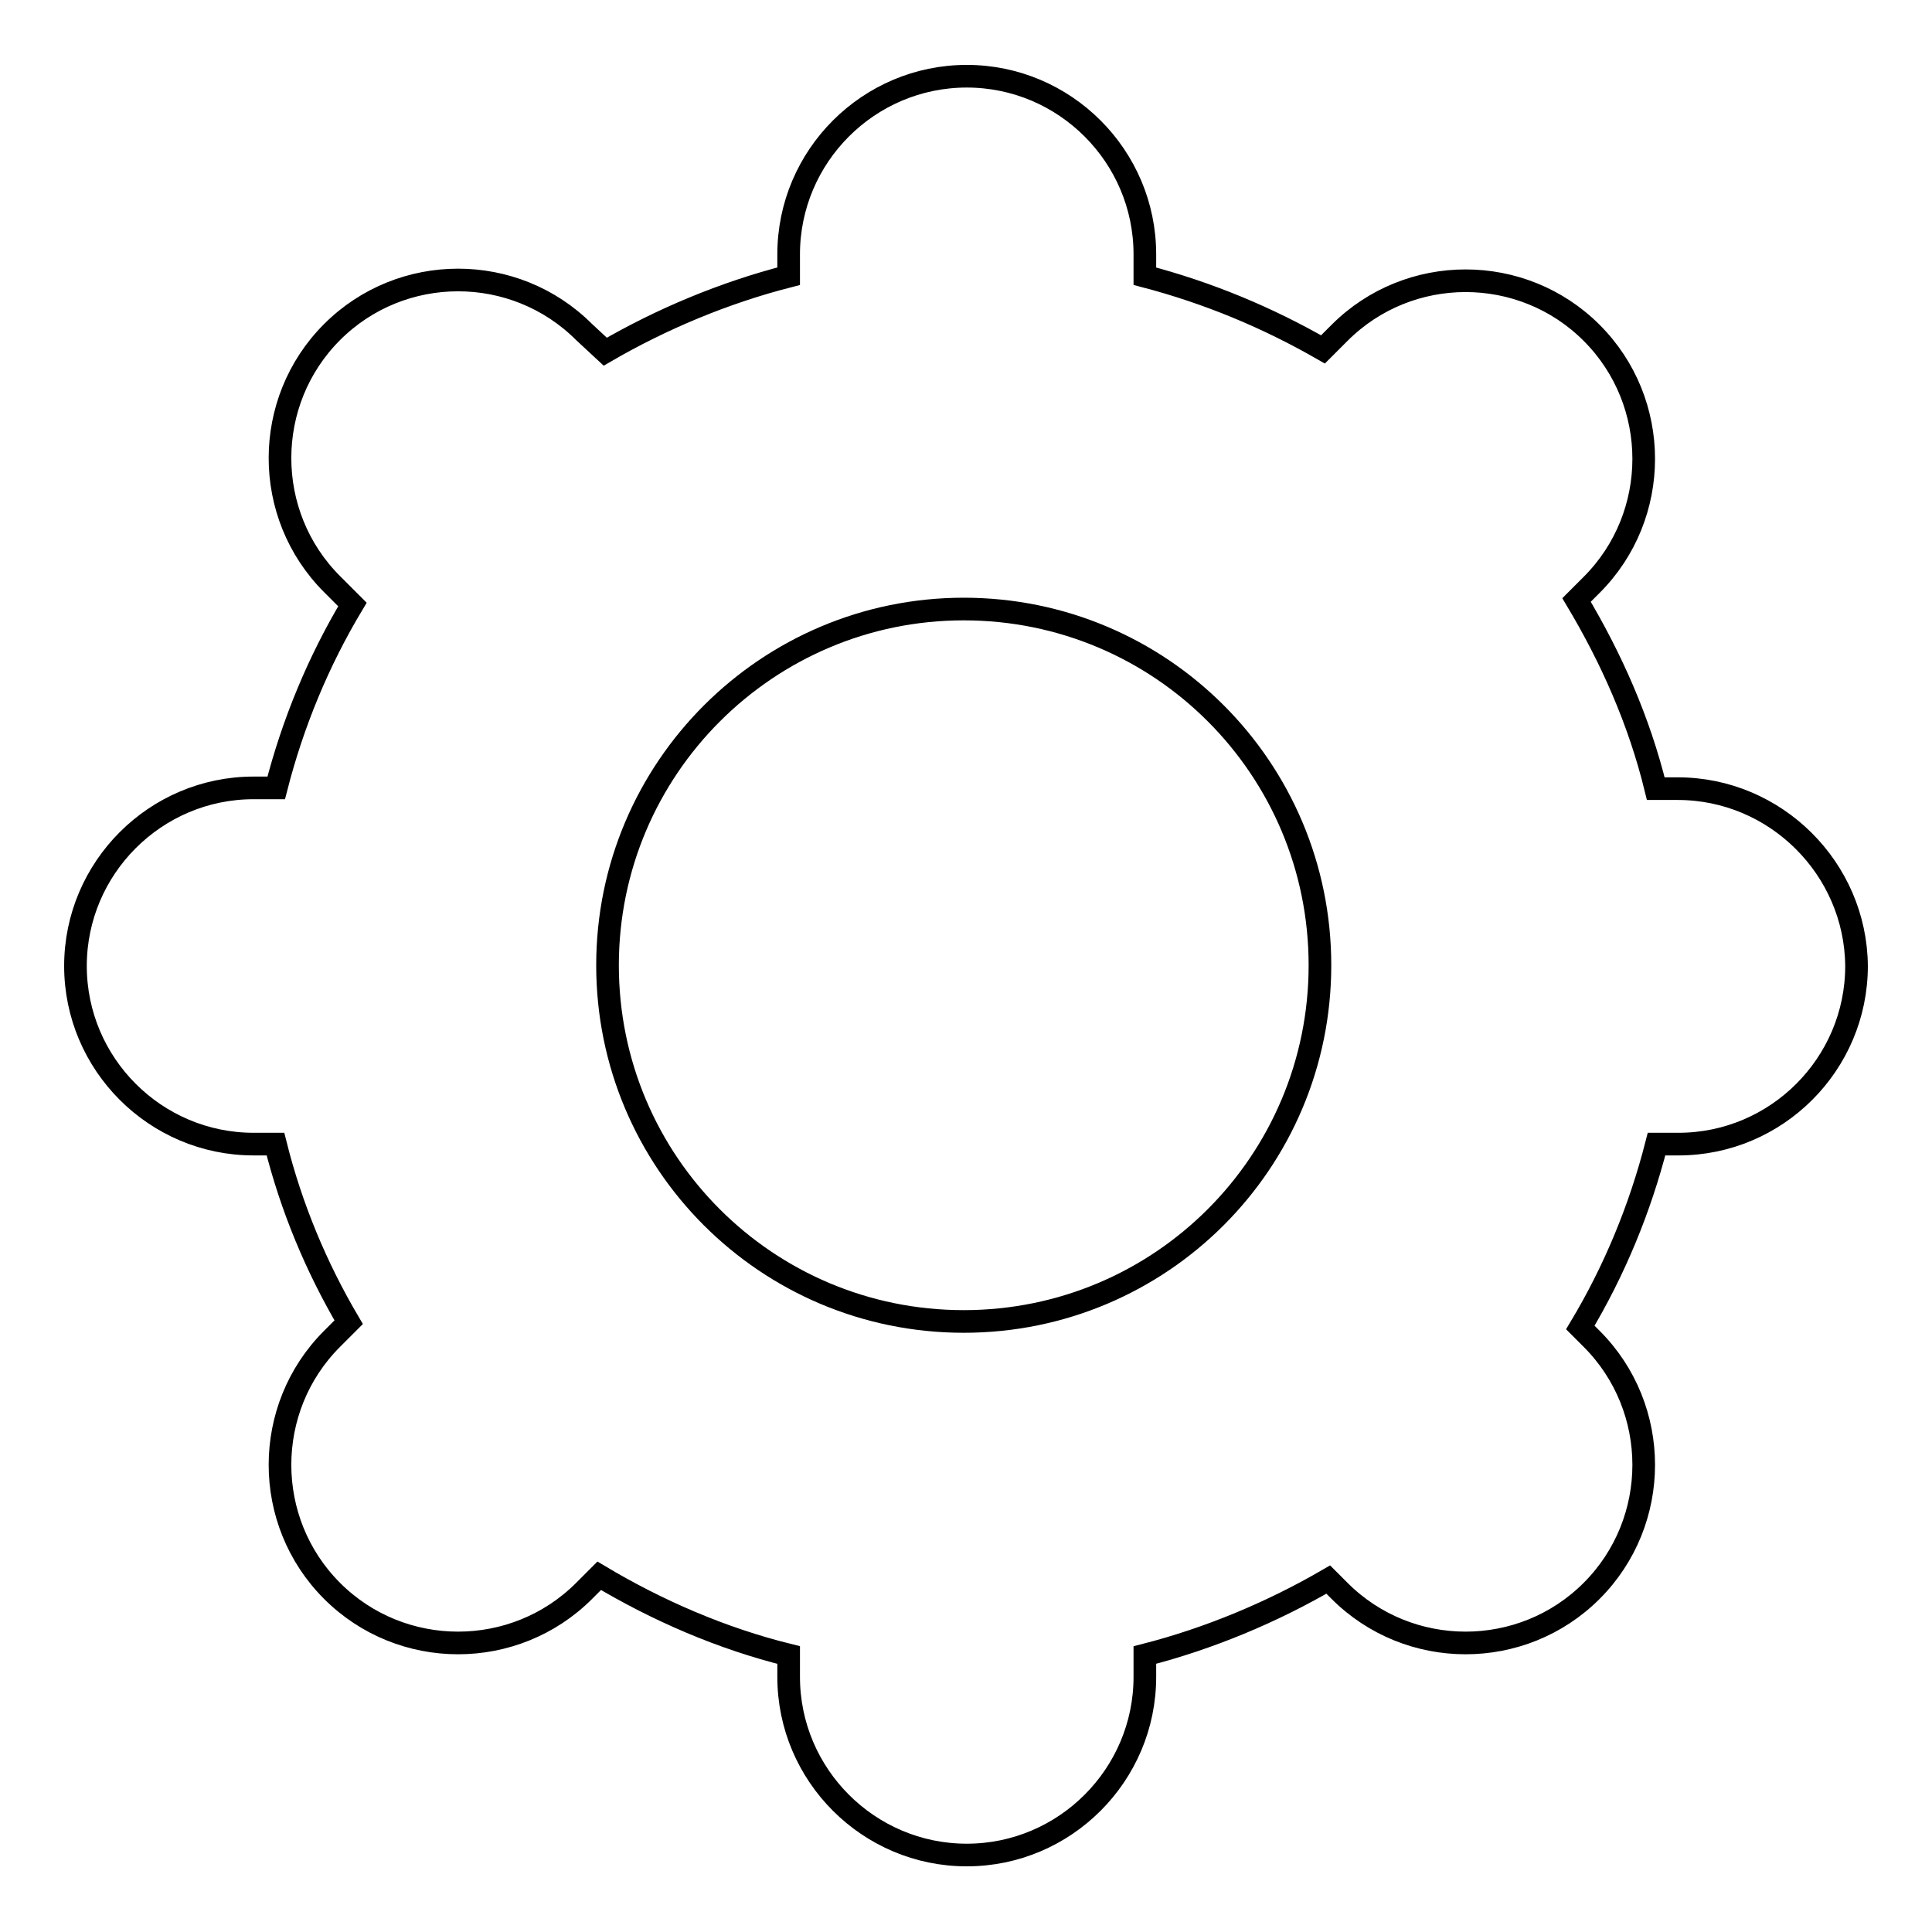
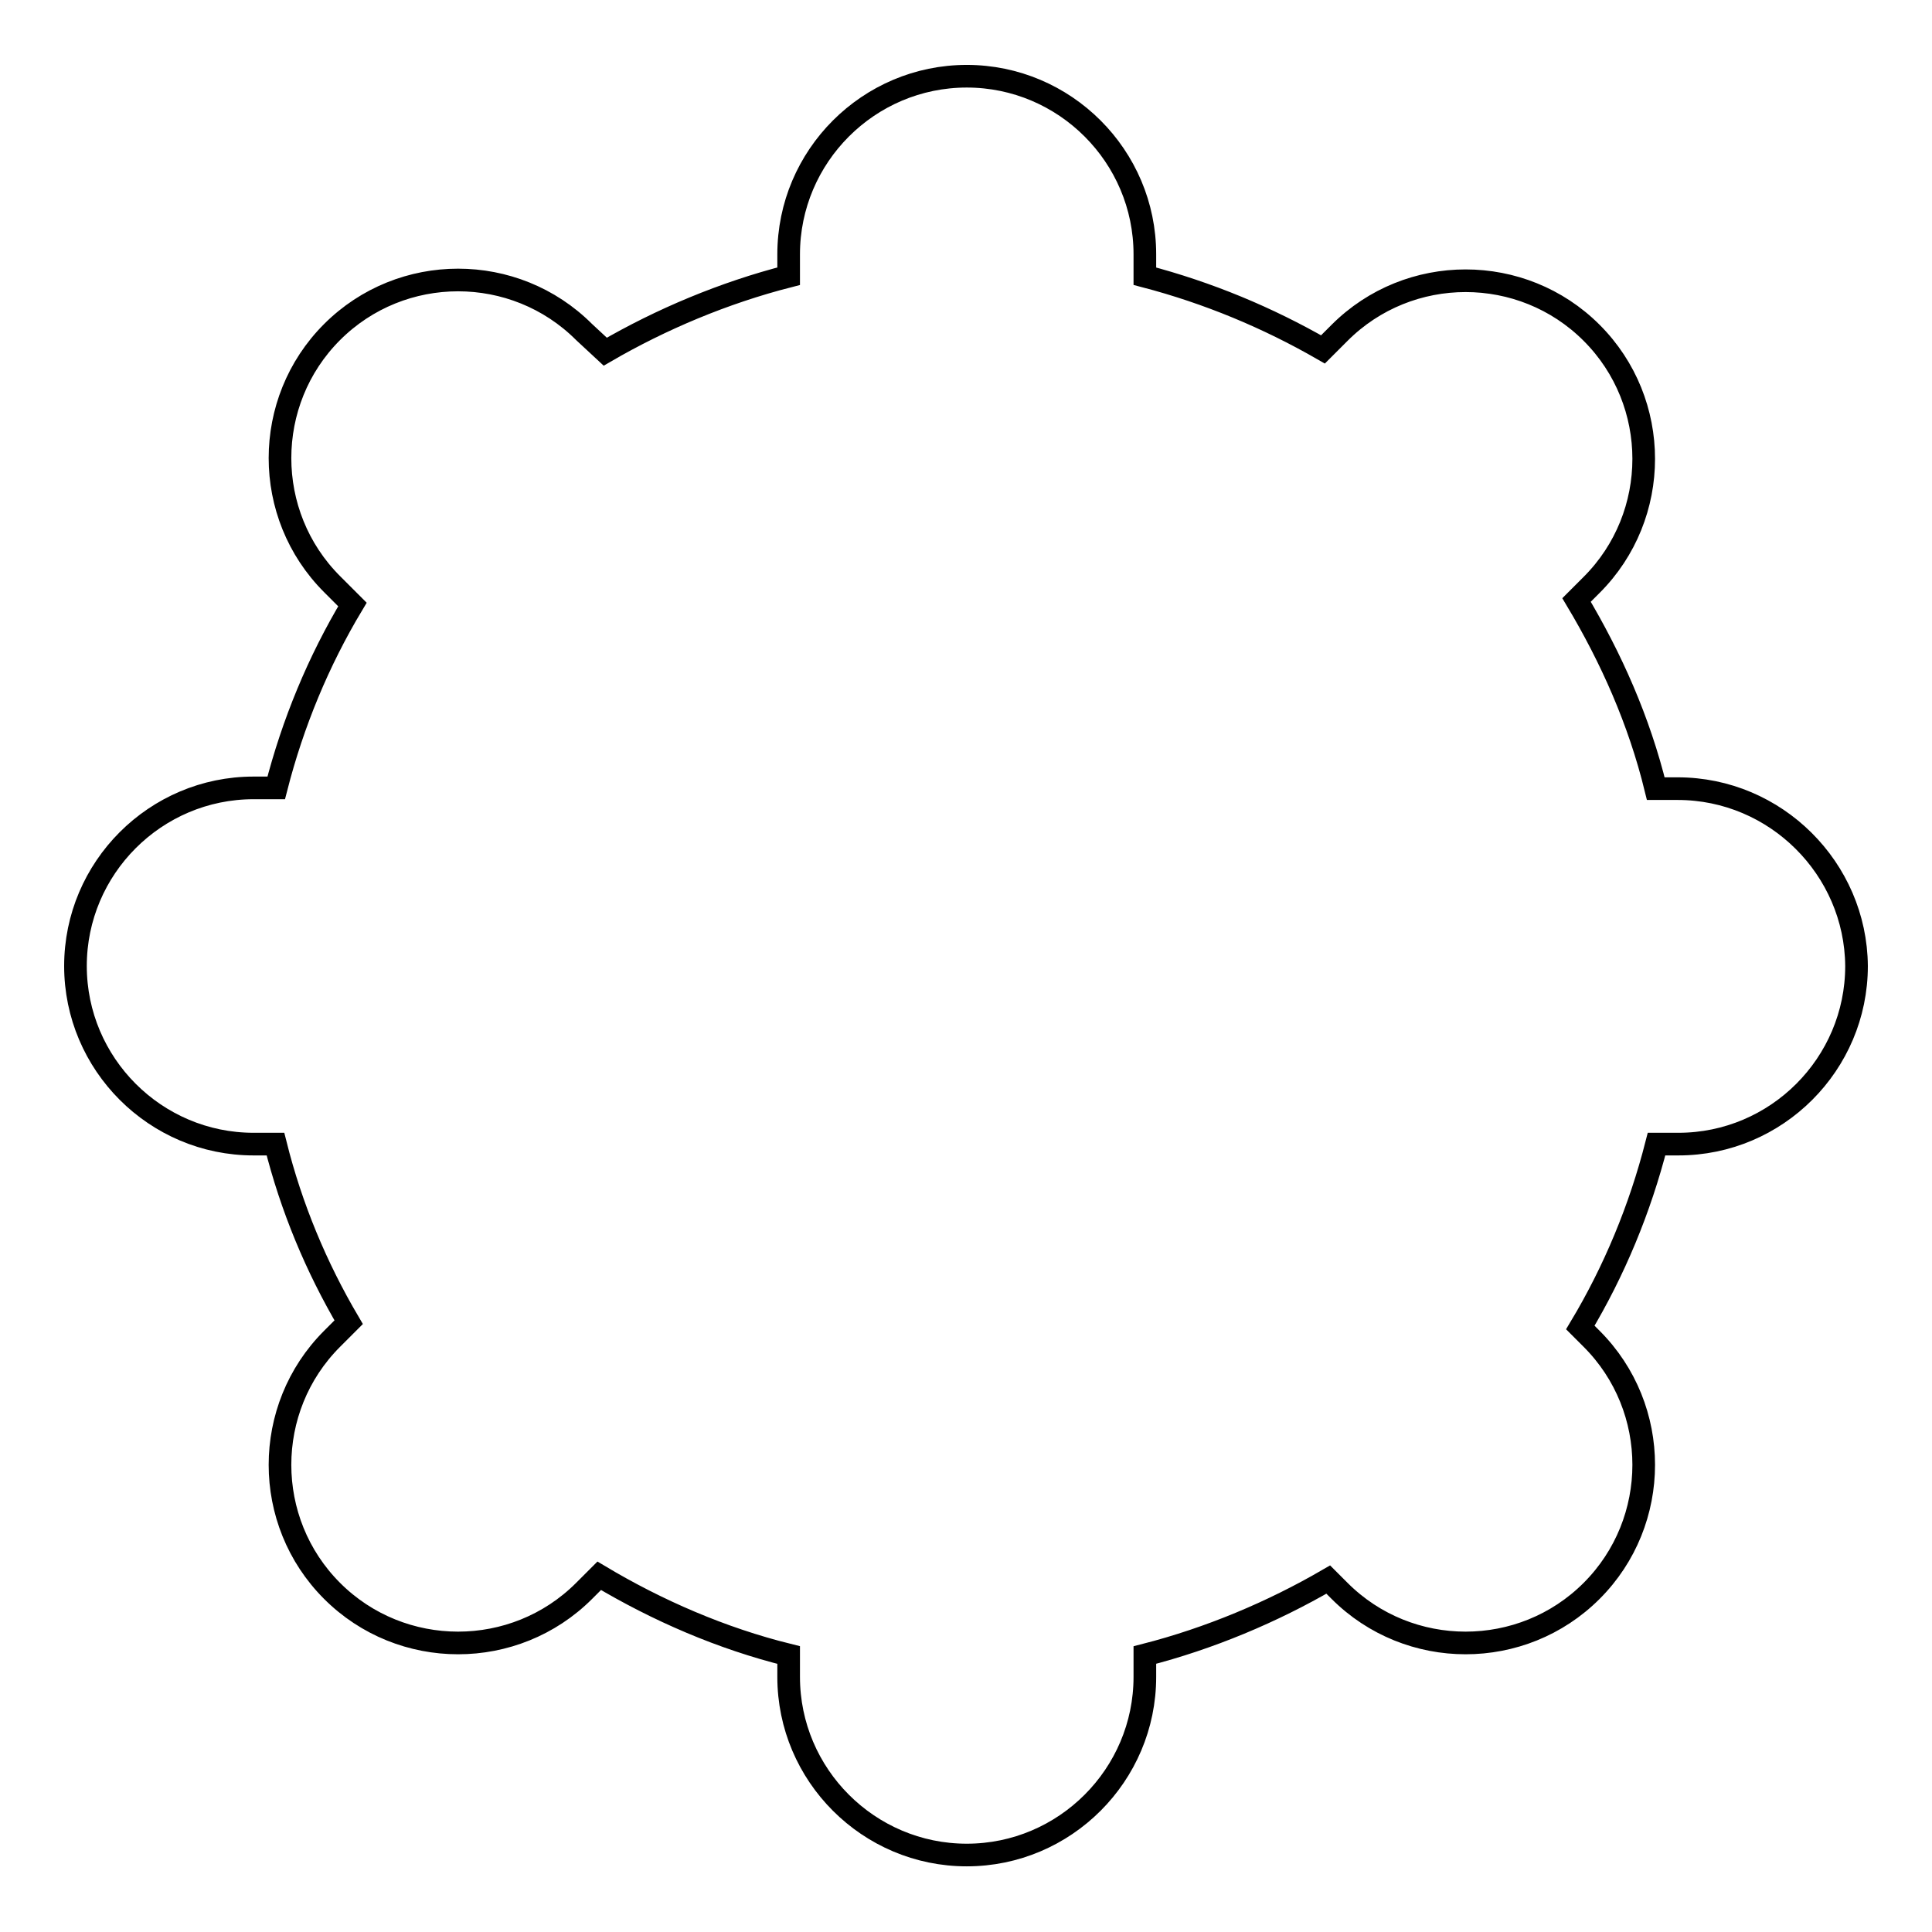
<svg xmlns="http://www.w3.org/2000/svg" version="1.1" x="0px" y="0px" viewBox="0 0 256 256" enable-background="new 0 0 256 256" xml:space="preserve">
  <g>
    <g>
      <path stroke-width="3" fill-opacity="0" stroke="#000000" d="M222.3,104.5h-2.9c-2.2-9-5.9-17.3-10.5-25l2-2c9.2-9.2,9.2-24.2,0-33.4l0,0c-9.2-9.2-24.2-9.2-33.4,0l-2.2,2.2c-7.3-4.2-15.2-7.5-23.6-9.7v-2.9c0-13-10.6-23.6-23.6-23.6c-13,0-23.6,10.6-23.6,23.6v2.9c-8.6,2.2-16.9,5.7-24.3,10L77.4,44c-9.2-9.2-24.2-9.2-33.4,0c-9.2,9.2-9.2,24.2,0,33.4l2.7,2.7c-4.5,7.5-7.9,15.7-10.1,24.3h-3C20.6,104.4,10,115,10,128l0,0c0,13,10.6,23.6,23.6,23.6h2.9c2.1,8.4,5.4,16.3,9.7,23.6l-2.2,2.2c-9.2,9.2-9.2,24.2,0,33.4l0,0c9.2,9.2,24.2,9.2,33.4,0l2-2c7.7,4.6,16.2,8.3,25.1,10.5v2.9c0,13,10.6,23.6,23.6,23.6c13,0,23.6-10.6,23.6-23.6v-2.9c8.6-2.2,16.9-5.7,24.3-10l1.5,1.5c9.2,9.2,24.2,9.2,33.4,0l0,0c9.2-9.2,9.2-24.2,0-33.4l-1.5-1.5c4.5-7.5,7.9-15.7,10.1-24.3h2.9c13,0,23.6-10.6,23.6-23.6l0,0C245.9,115.1,235.3,104.5,222.3,104.5z" />
-       <path stroke-width="3" fill-opacity="0" stroke="#000000" d="M80.5,127.9c0,26.1,21.1,47.2,47.2,47.2c26.1,0,47.2-21.1,47.2-47.2c0-26.1-21.1-47.2-47.2-47.2C101.7,80.7,80.5,101.8,80.5,127.9z" />
    </g>
  </g>
</svg>